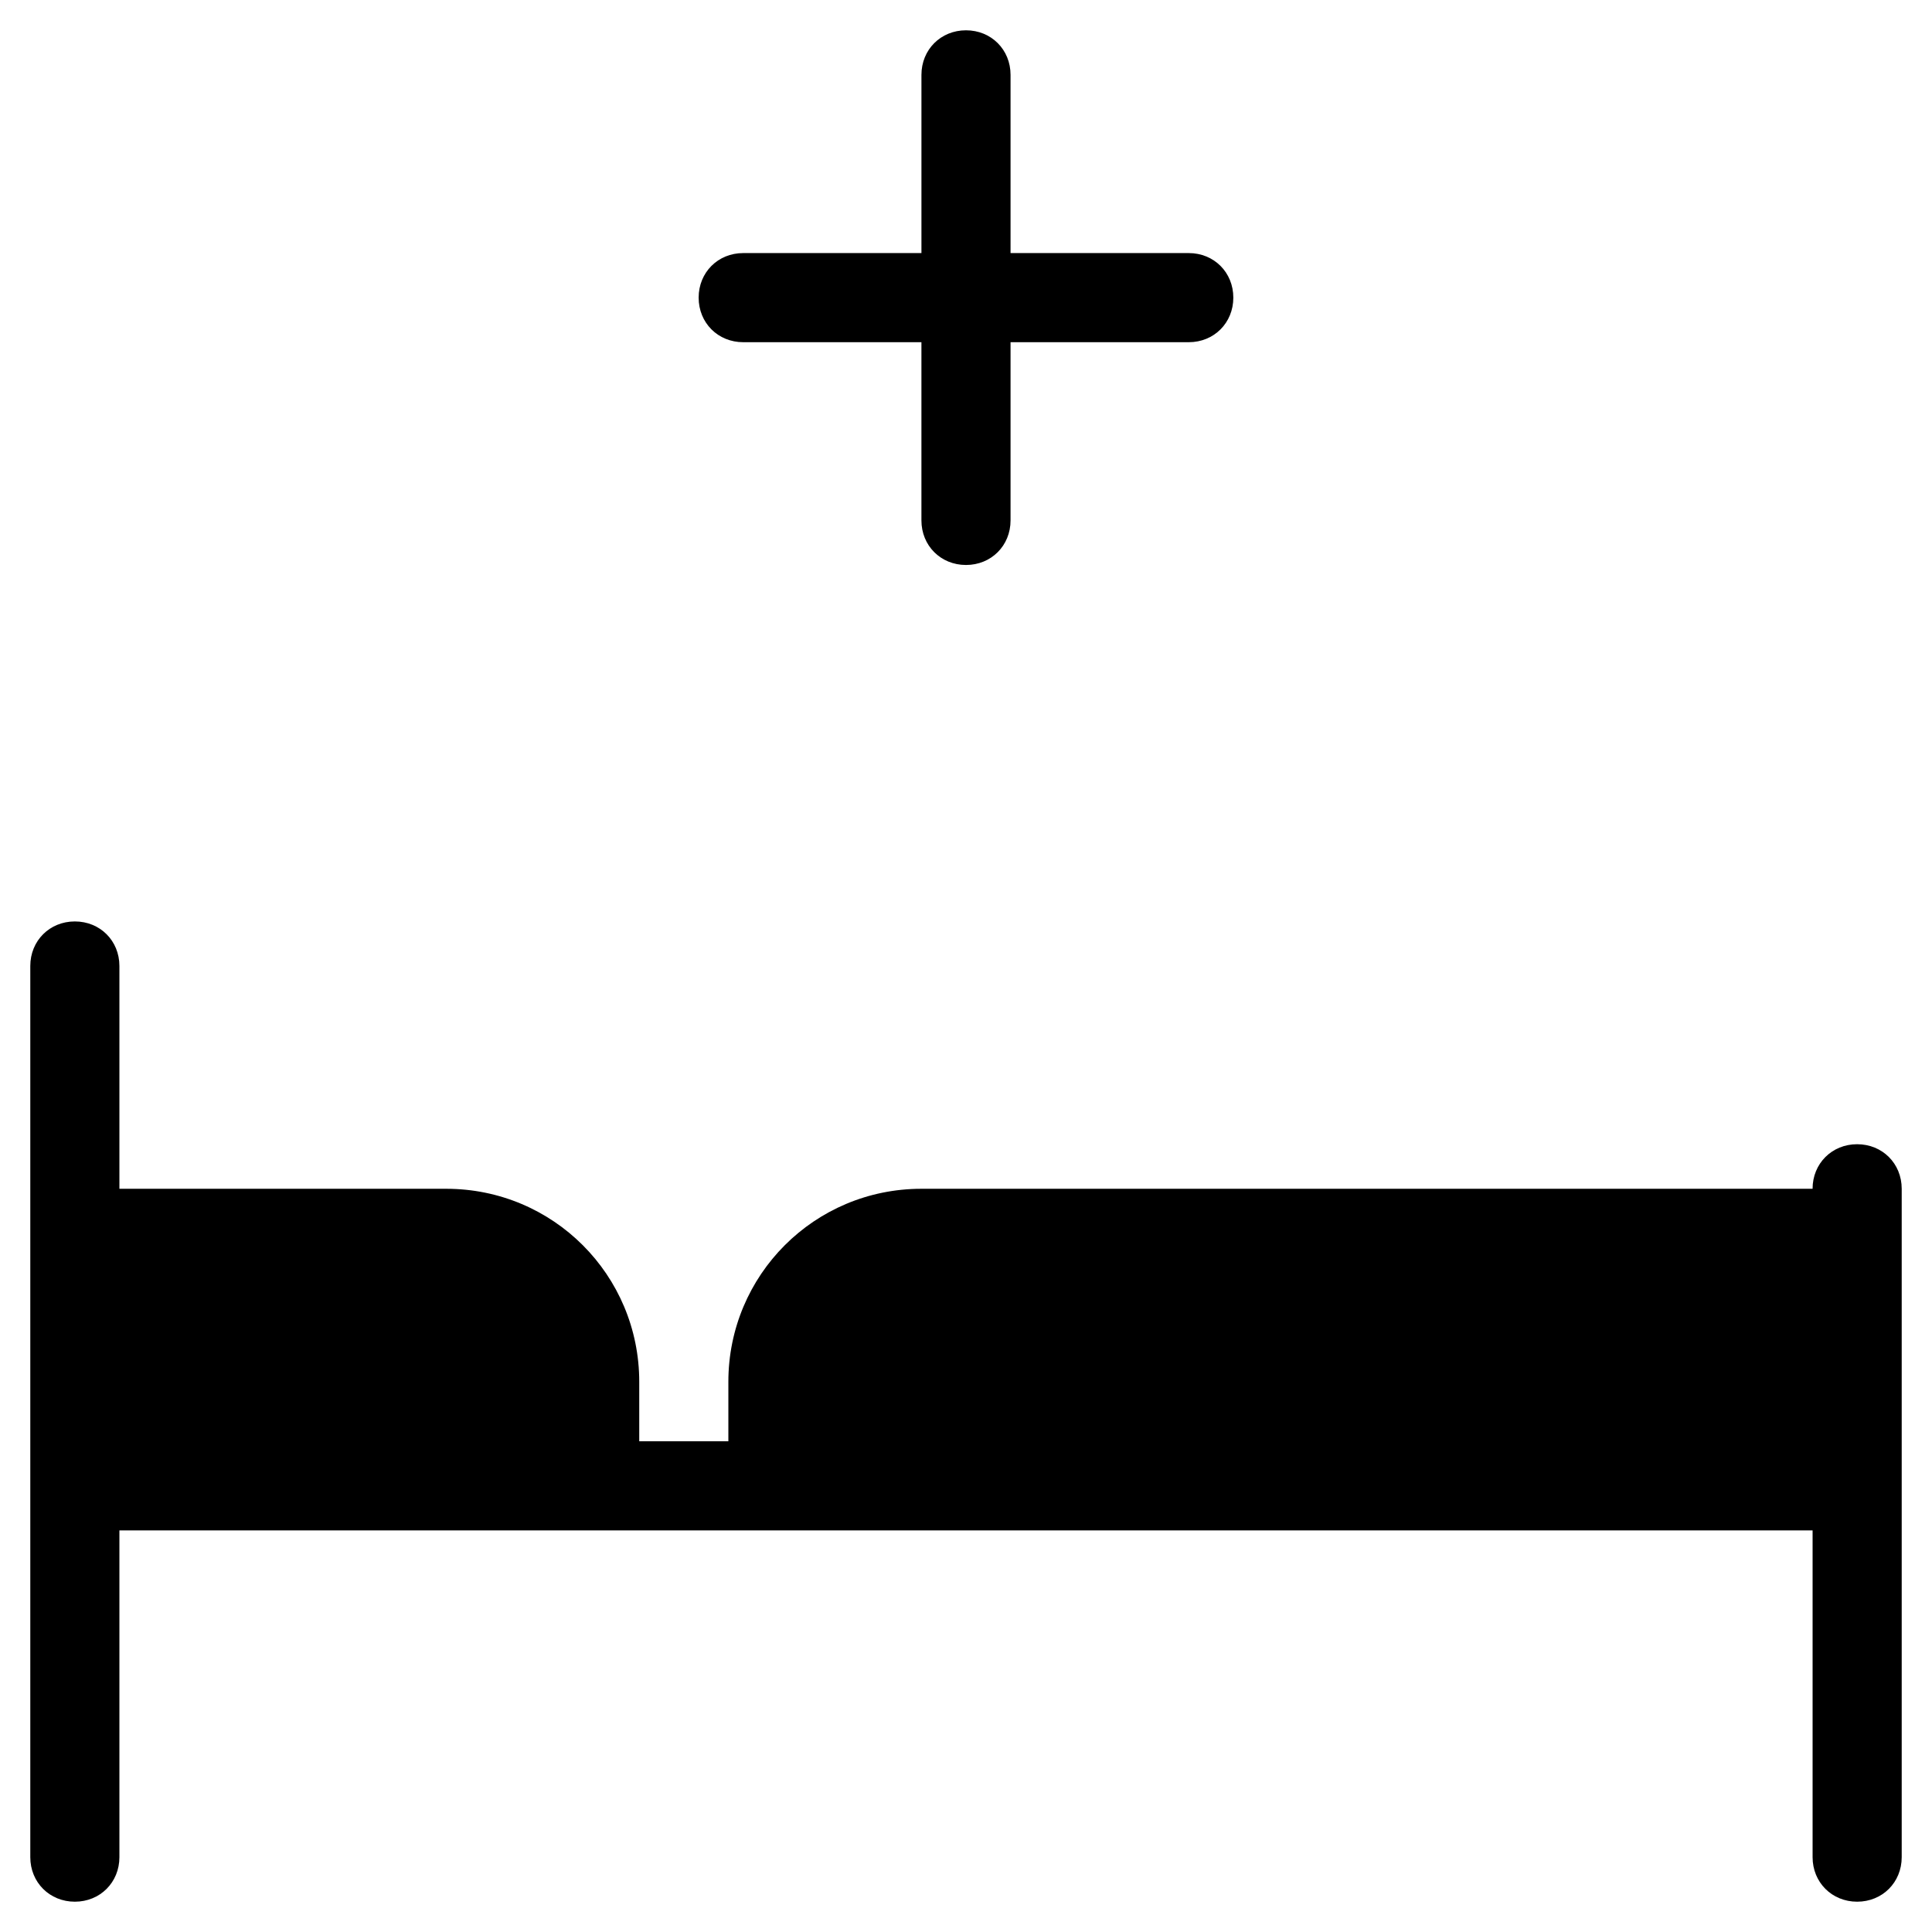
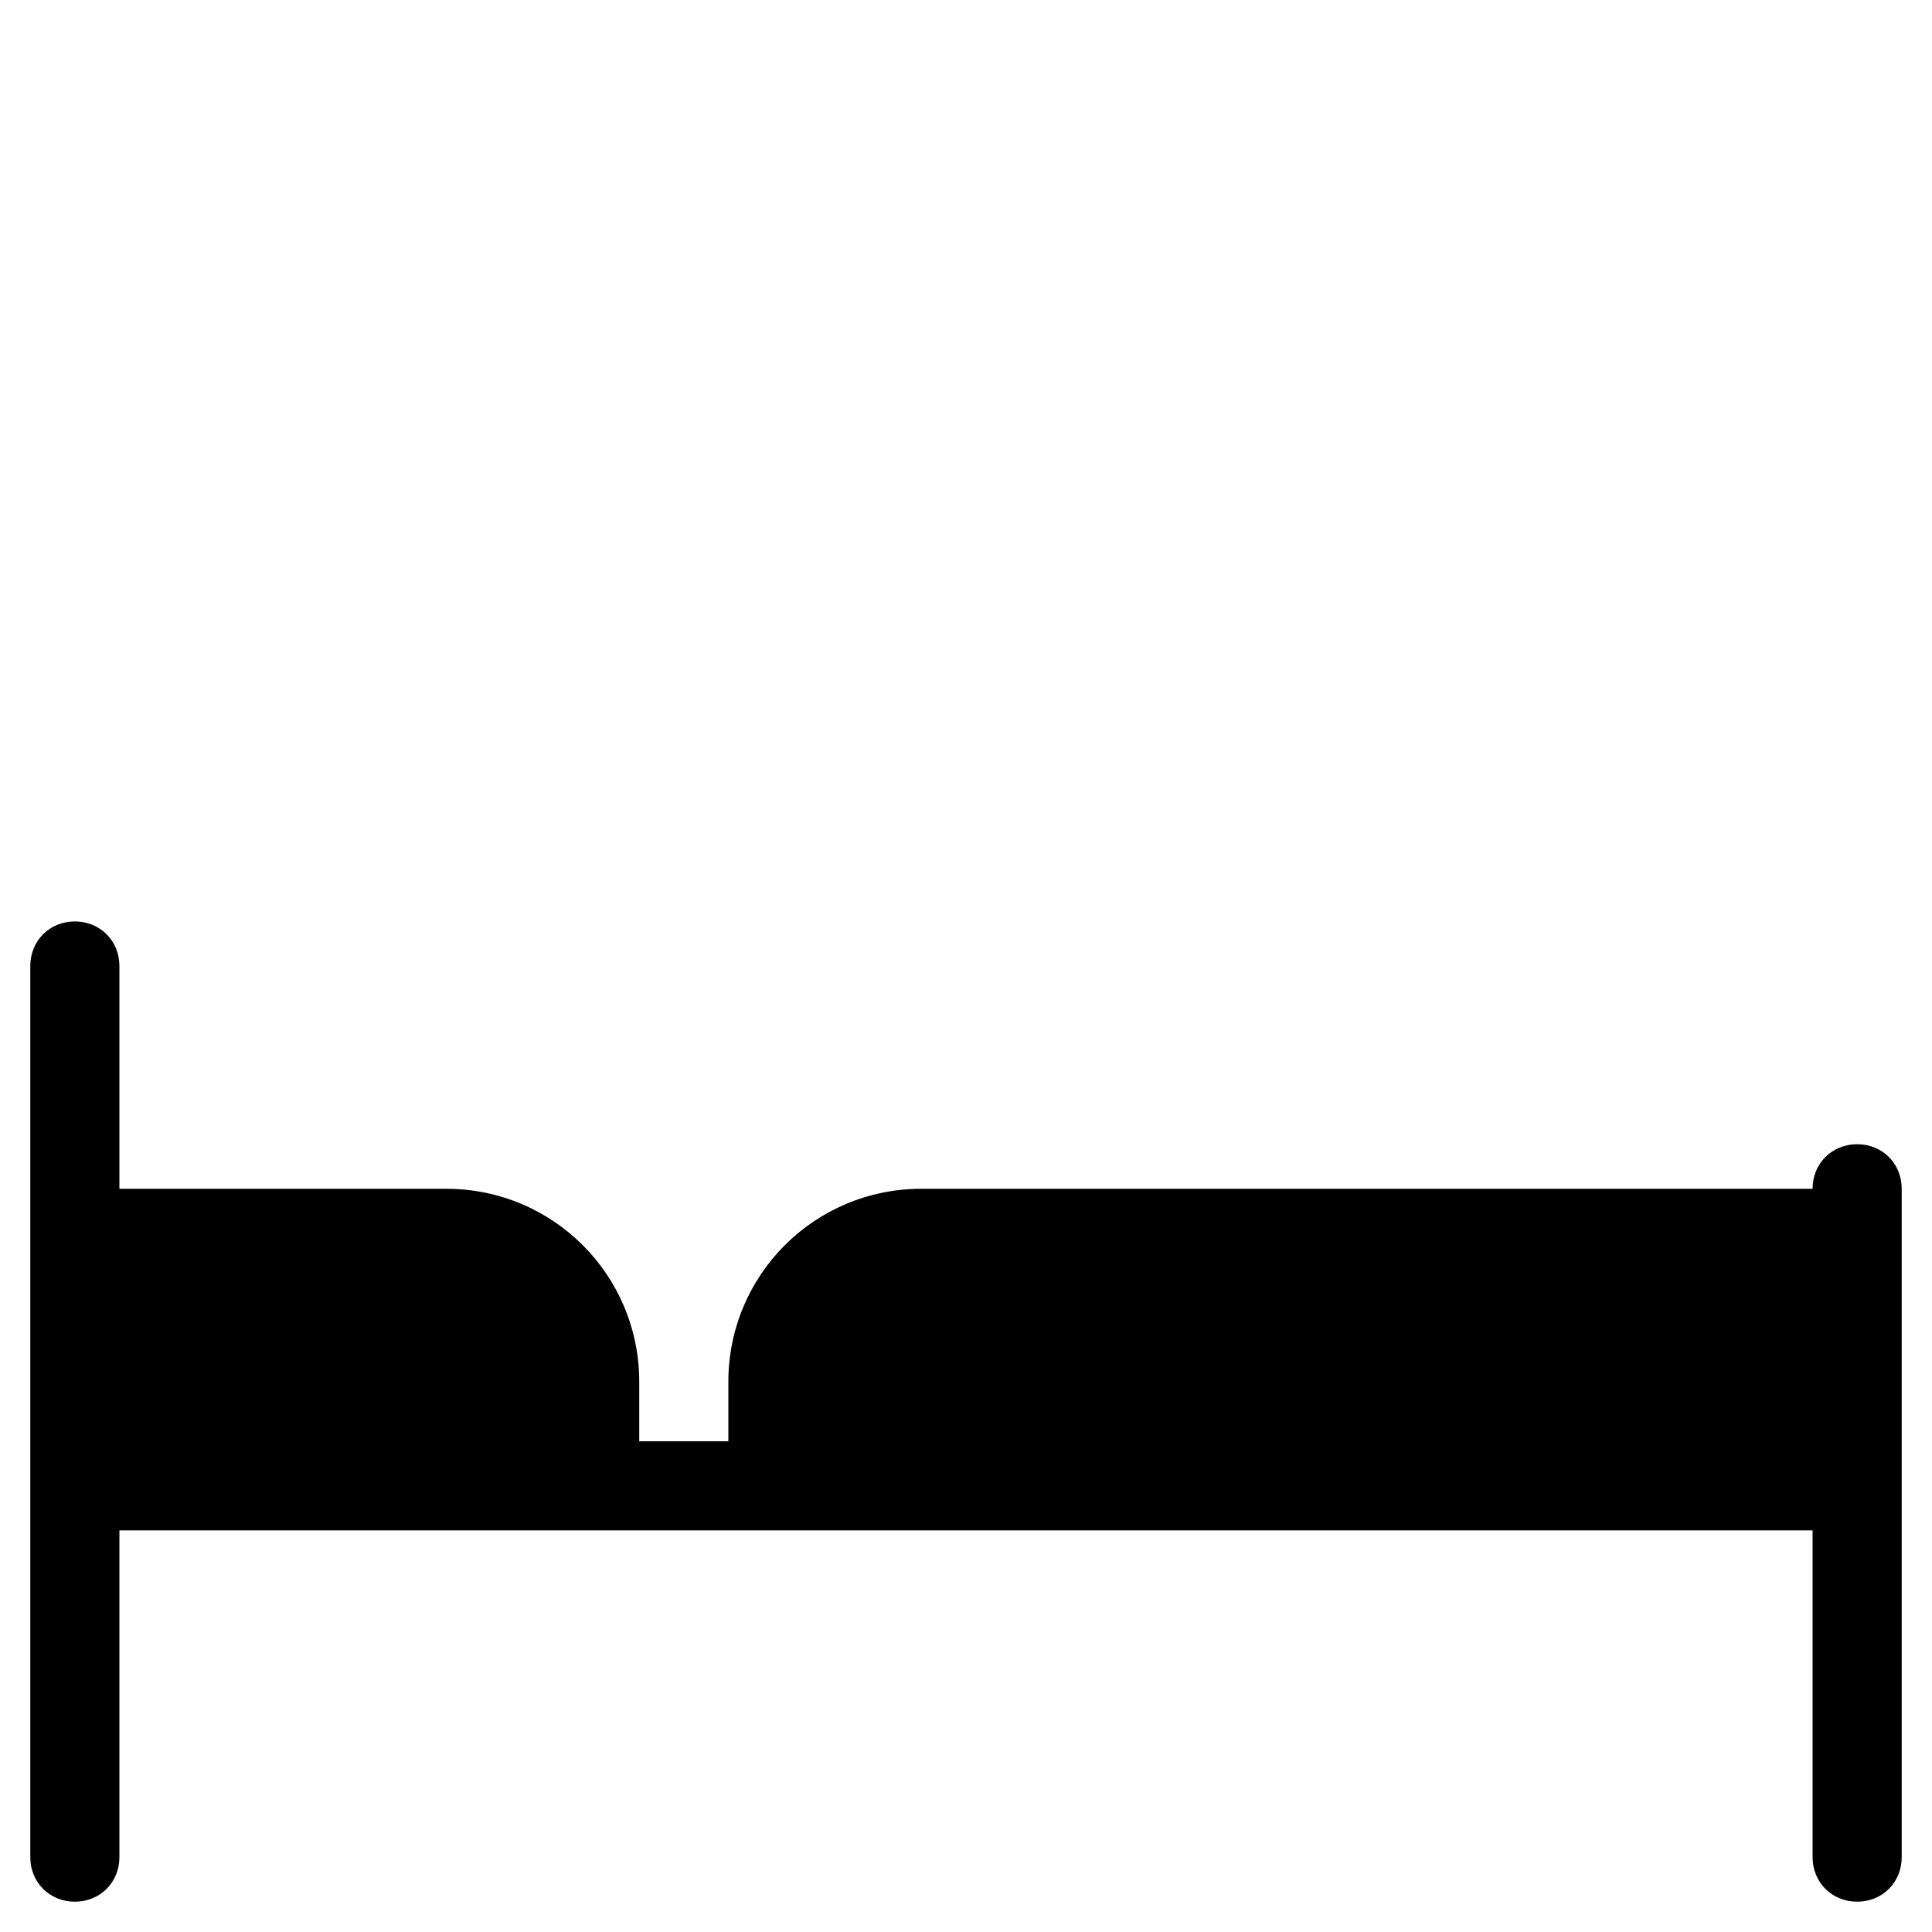
<svg xmlns="http://www.w3.org/2000/svg" fill="#000000" width="800px" height="800px" version="1.1" viewBox="144 144 512 512">
  <g>
-     <path d="m400 152.03c-6.691 0-11.809 5.117-11.809 11.809v47.23h-47.234c-6.691 0-11.809 5.117-11.809 11.809s5.117 11.809 11.809 11.809h47.23v47.23c0 6.691 5.117 11.809 11.809 11.809s11.809-5.117 11.809-11.809v-47.23h47.23c6.691 0 11.809-5.117 11.809-11.809s-5.117-11.809-11.809-11.809h-47.23v-47.234c0-6.688-5.113-11.805-11.805-11.805z" />
    <path d="m636.16 447.23c-6.691 0-11.809 5.117-11.809 11.809h-236.16c-28.34 0-51.168 22.828-51.168 51.168v15.742h-23.617v-15.742c0-28.34-22.828-51.168-51.168-51.168h-86.594v-59.039c0-6.691-5.117-11.809-11.809-11.809-6.691 0-11.809 5.117-11.809 11.809v236.16c0 6.691 5.117 11.809 11.809 11.809 6.691 0 11.809-5.117 11.809-11.809v-86.594h448.71v86.594c0 6.691 5.117 11.809 11.809 11.809s11.809-5.117 11.809-11.809v-177.12c0-6.691-5.117-11.809-11.809-11.809z" />
  </g>
</svg>